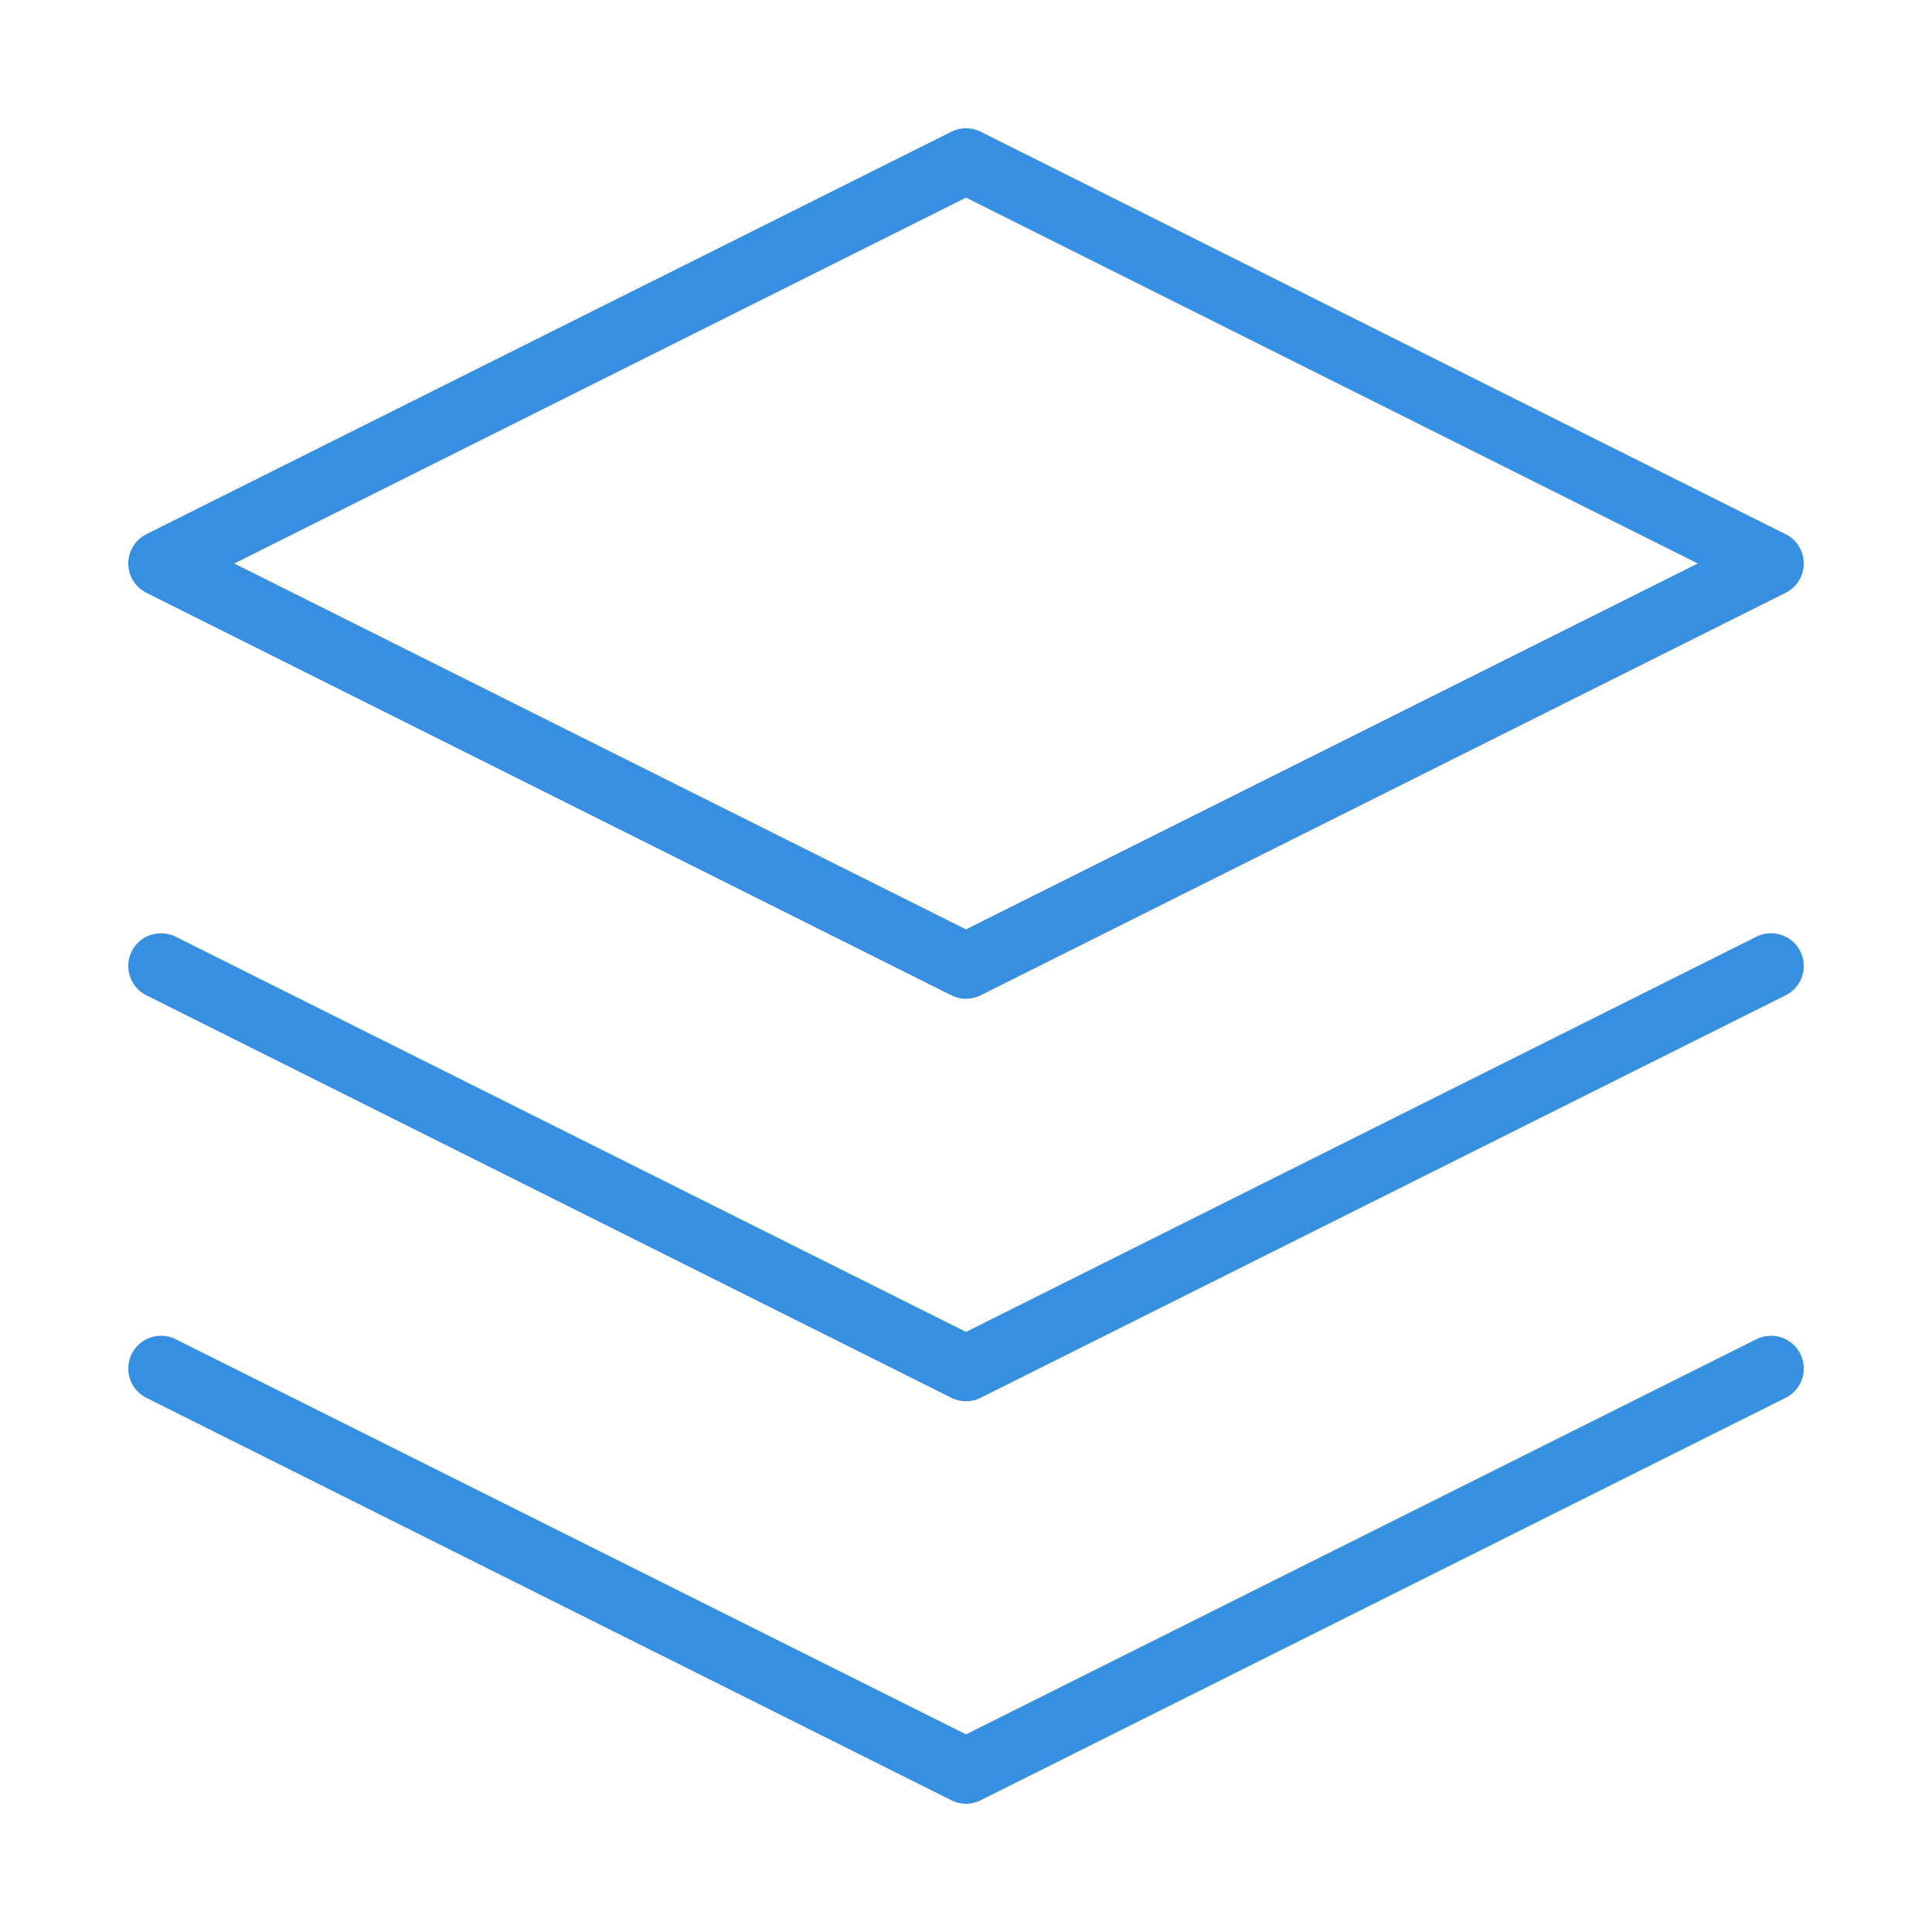
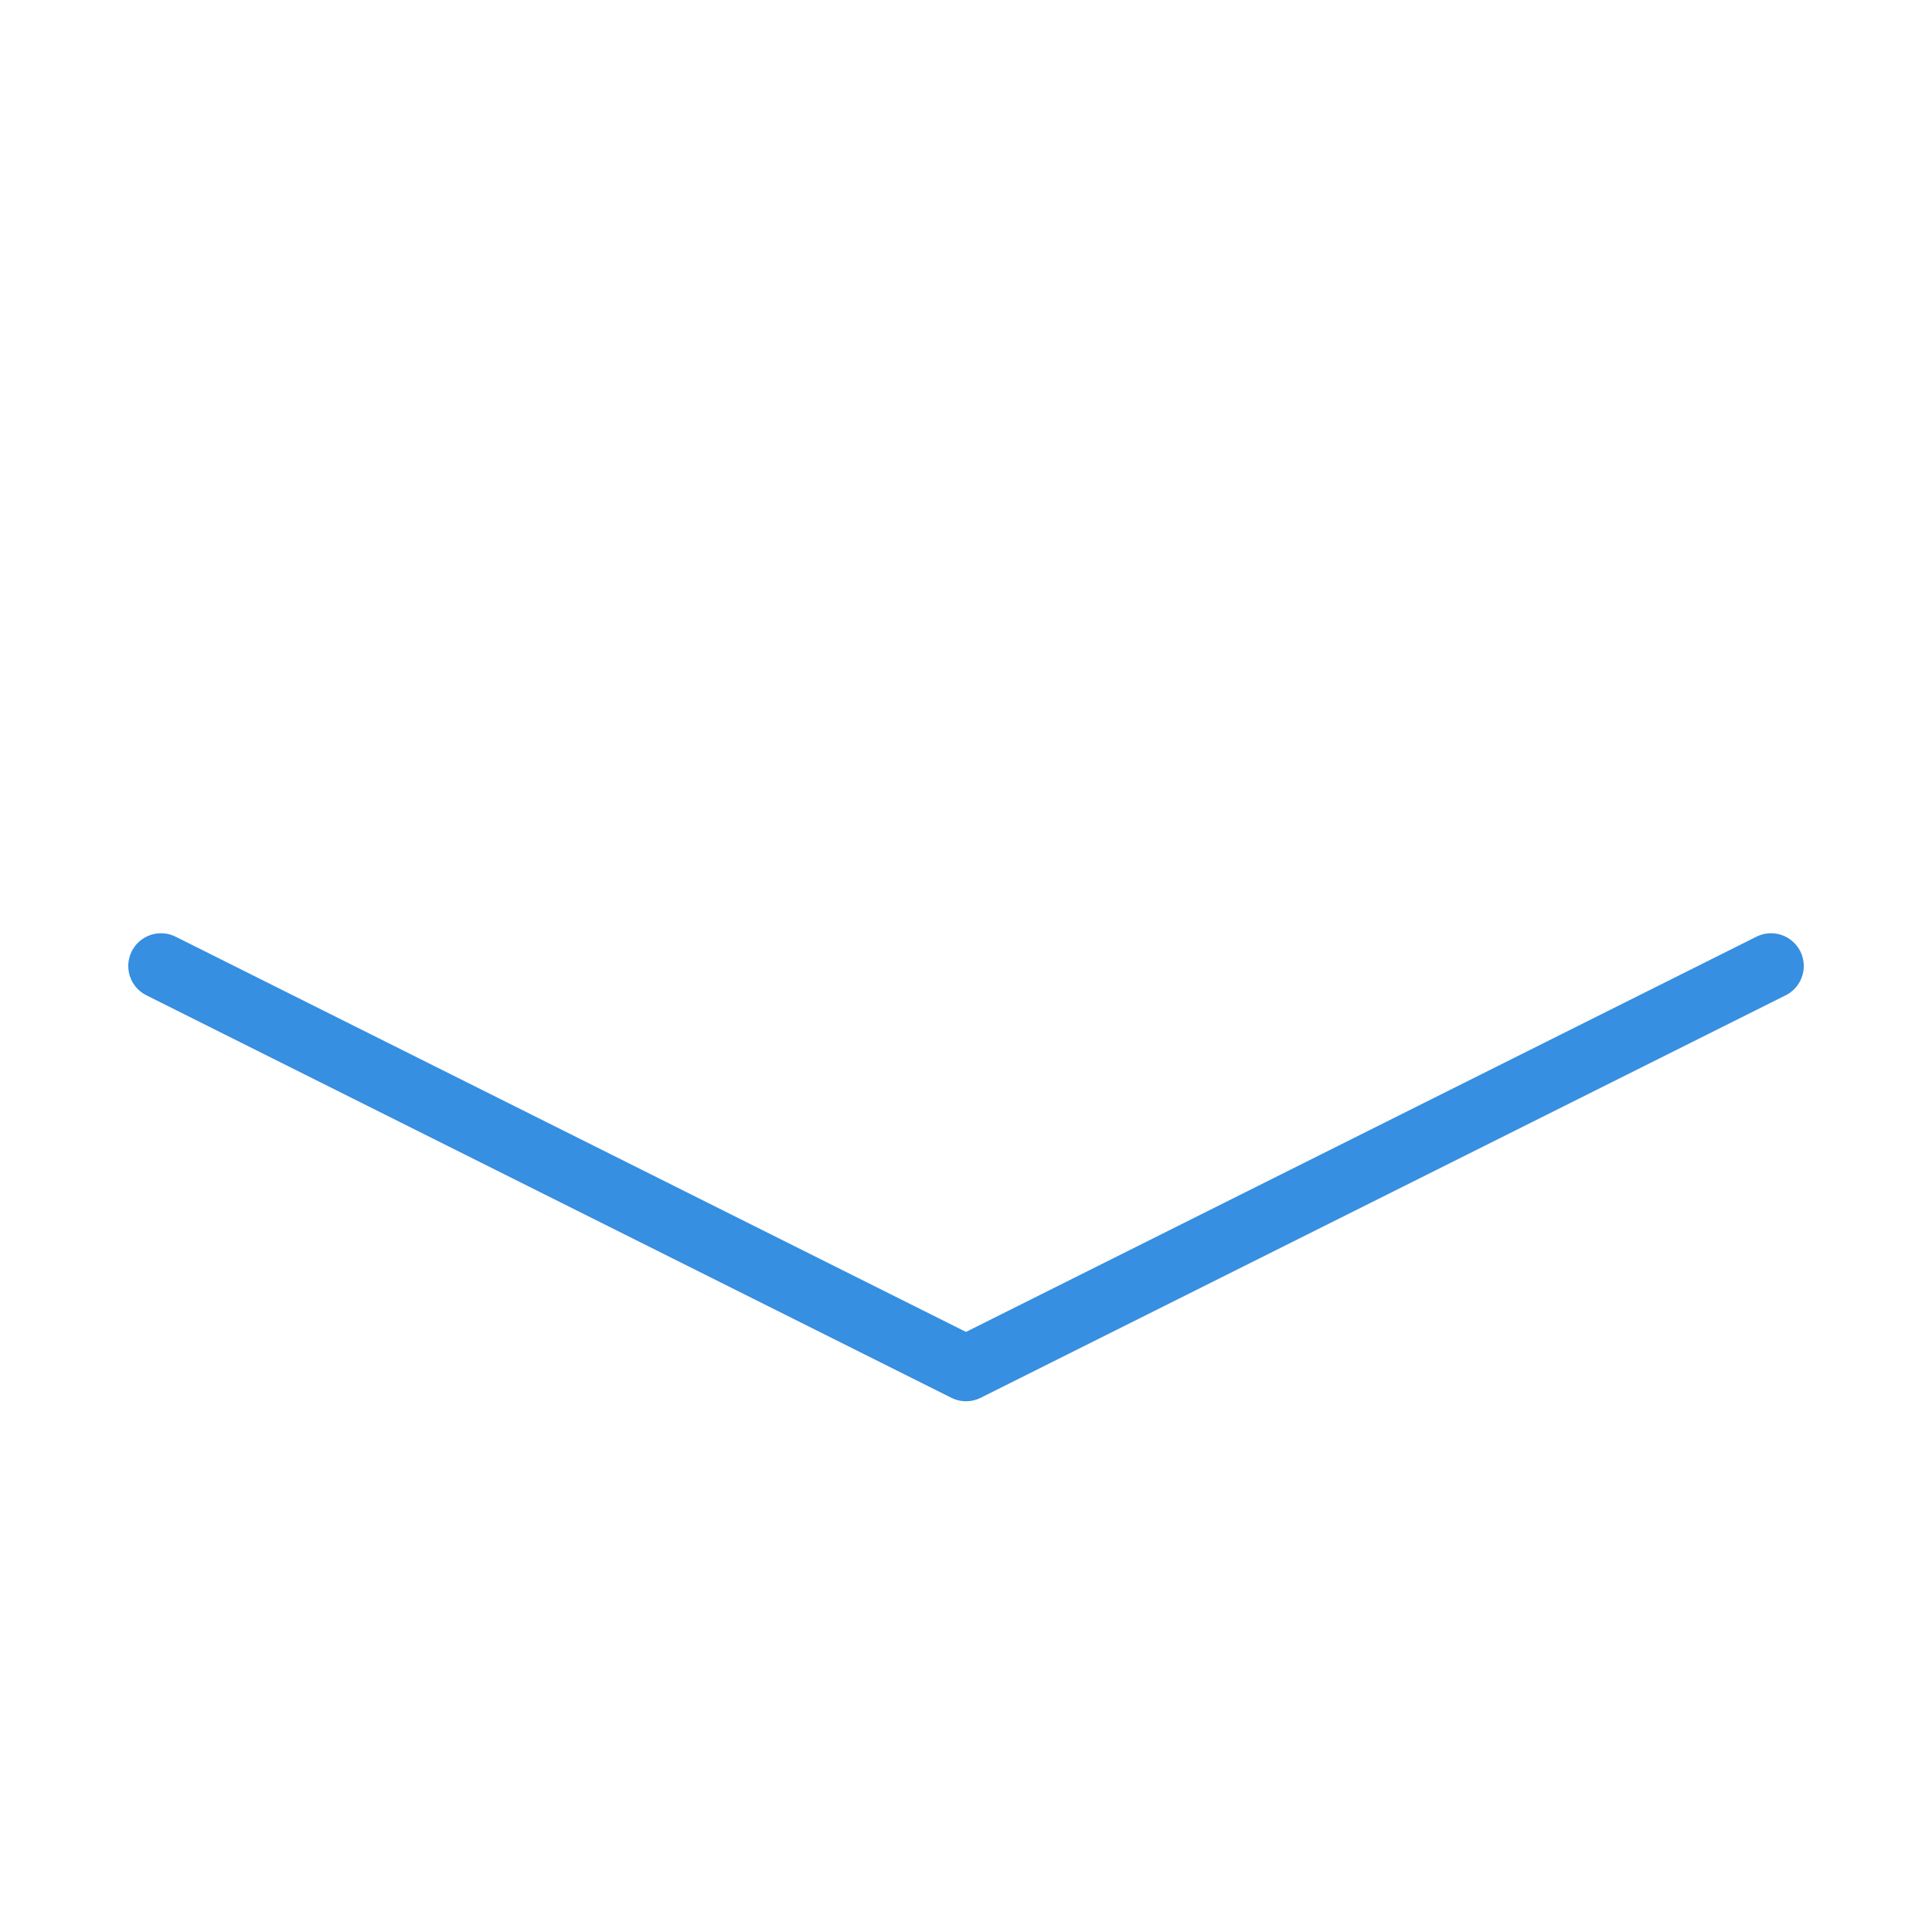
<svg xmlns="http://www.w3.org/2000/svg" width="59" height="59" viewBox="0 0 59 59" fill="none">
-   <path d="M29.5 4.917L4.917 17.208L29.5 29.5L54.084 17.208L29.5 4.917Z" stroke="#368FE0" stroke-width="2" stroke-linecap="round" stroke-linejoin="round" />
-   <path d="M4.917 41.792L29.5 54.083L54.084 41.792" stroke="#368FE0" stroke-width="2" stroke-linecap="round" stroke-linejoin="round" />
  <path d="M4.917 29.5L29.5 41.792L54.084 29.5" stroke="#368FE0" stroke-width="2" stroke-linecap="round" stroke-linejoin="round" />
</svg>